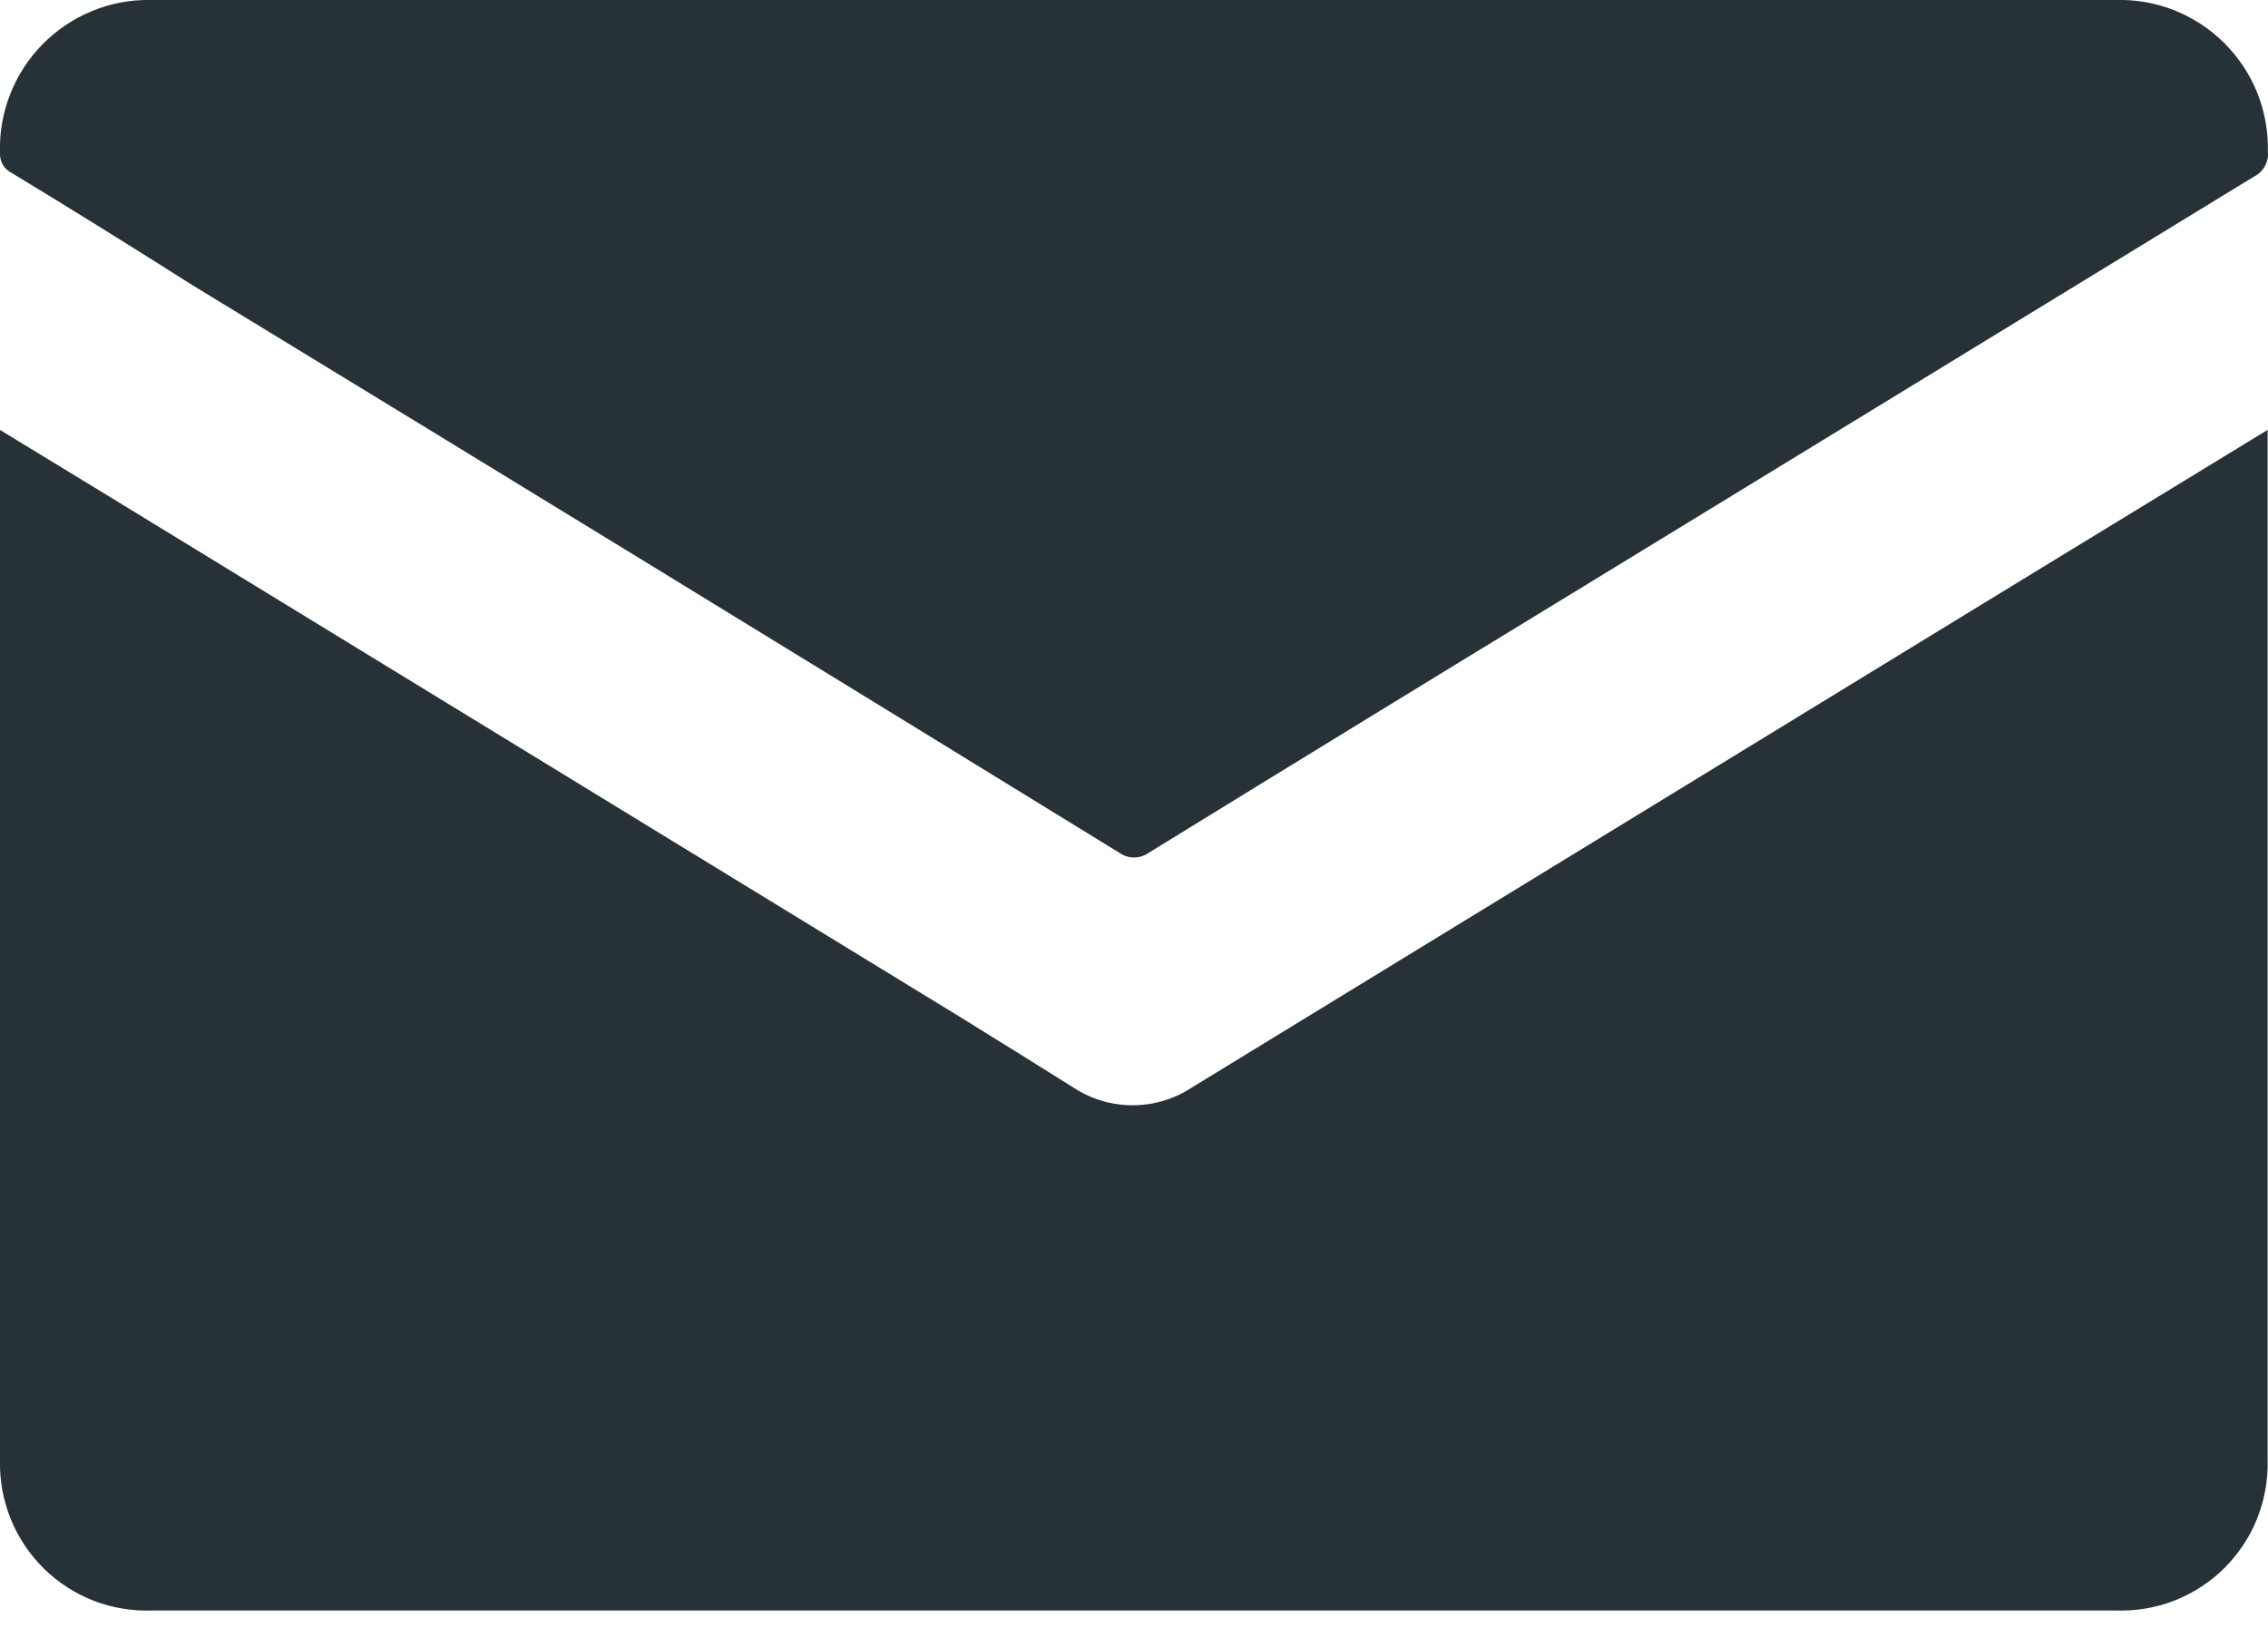
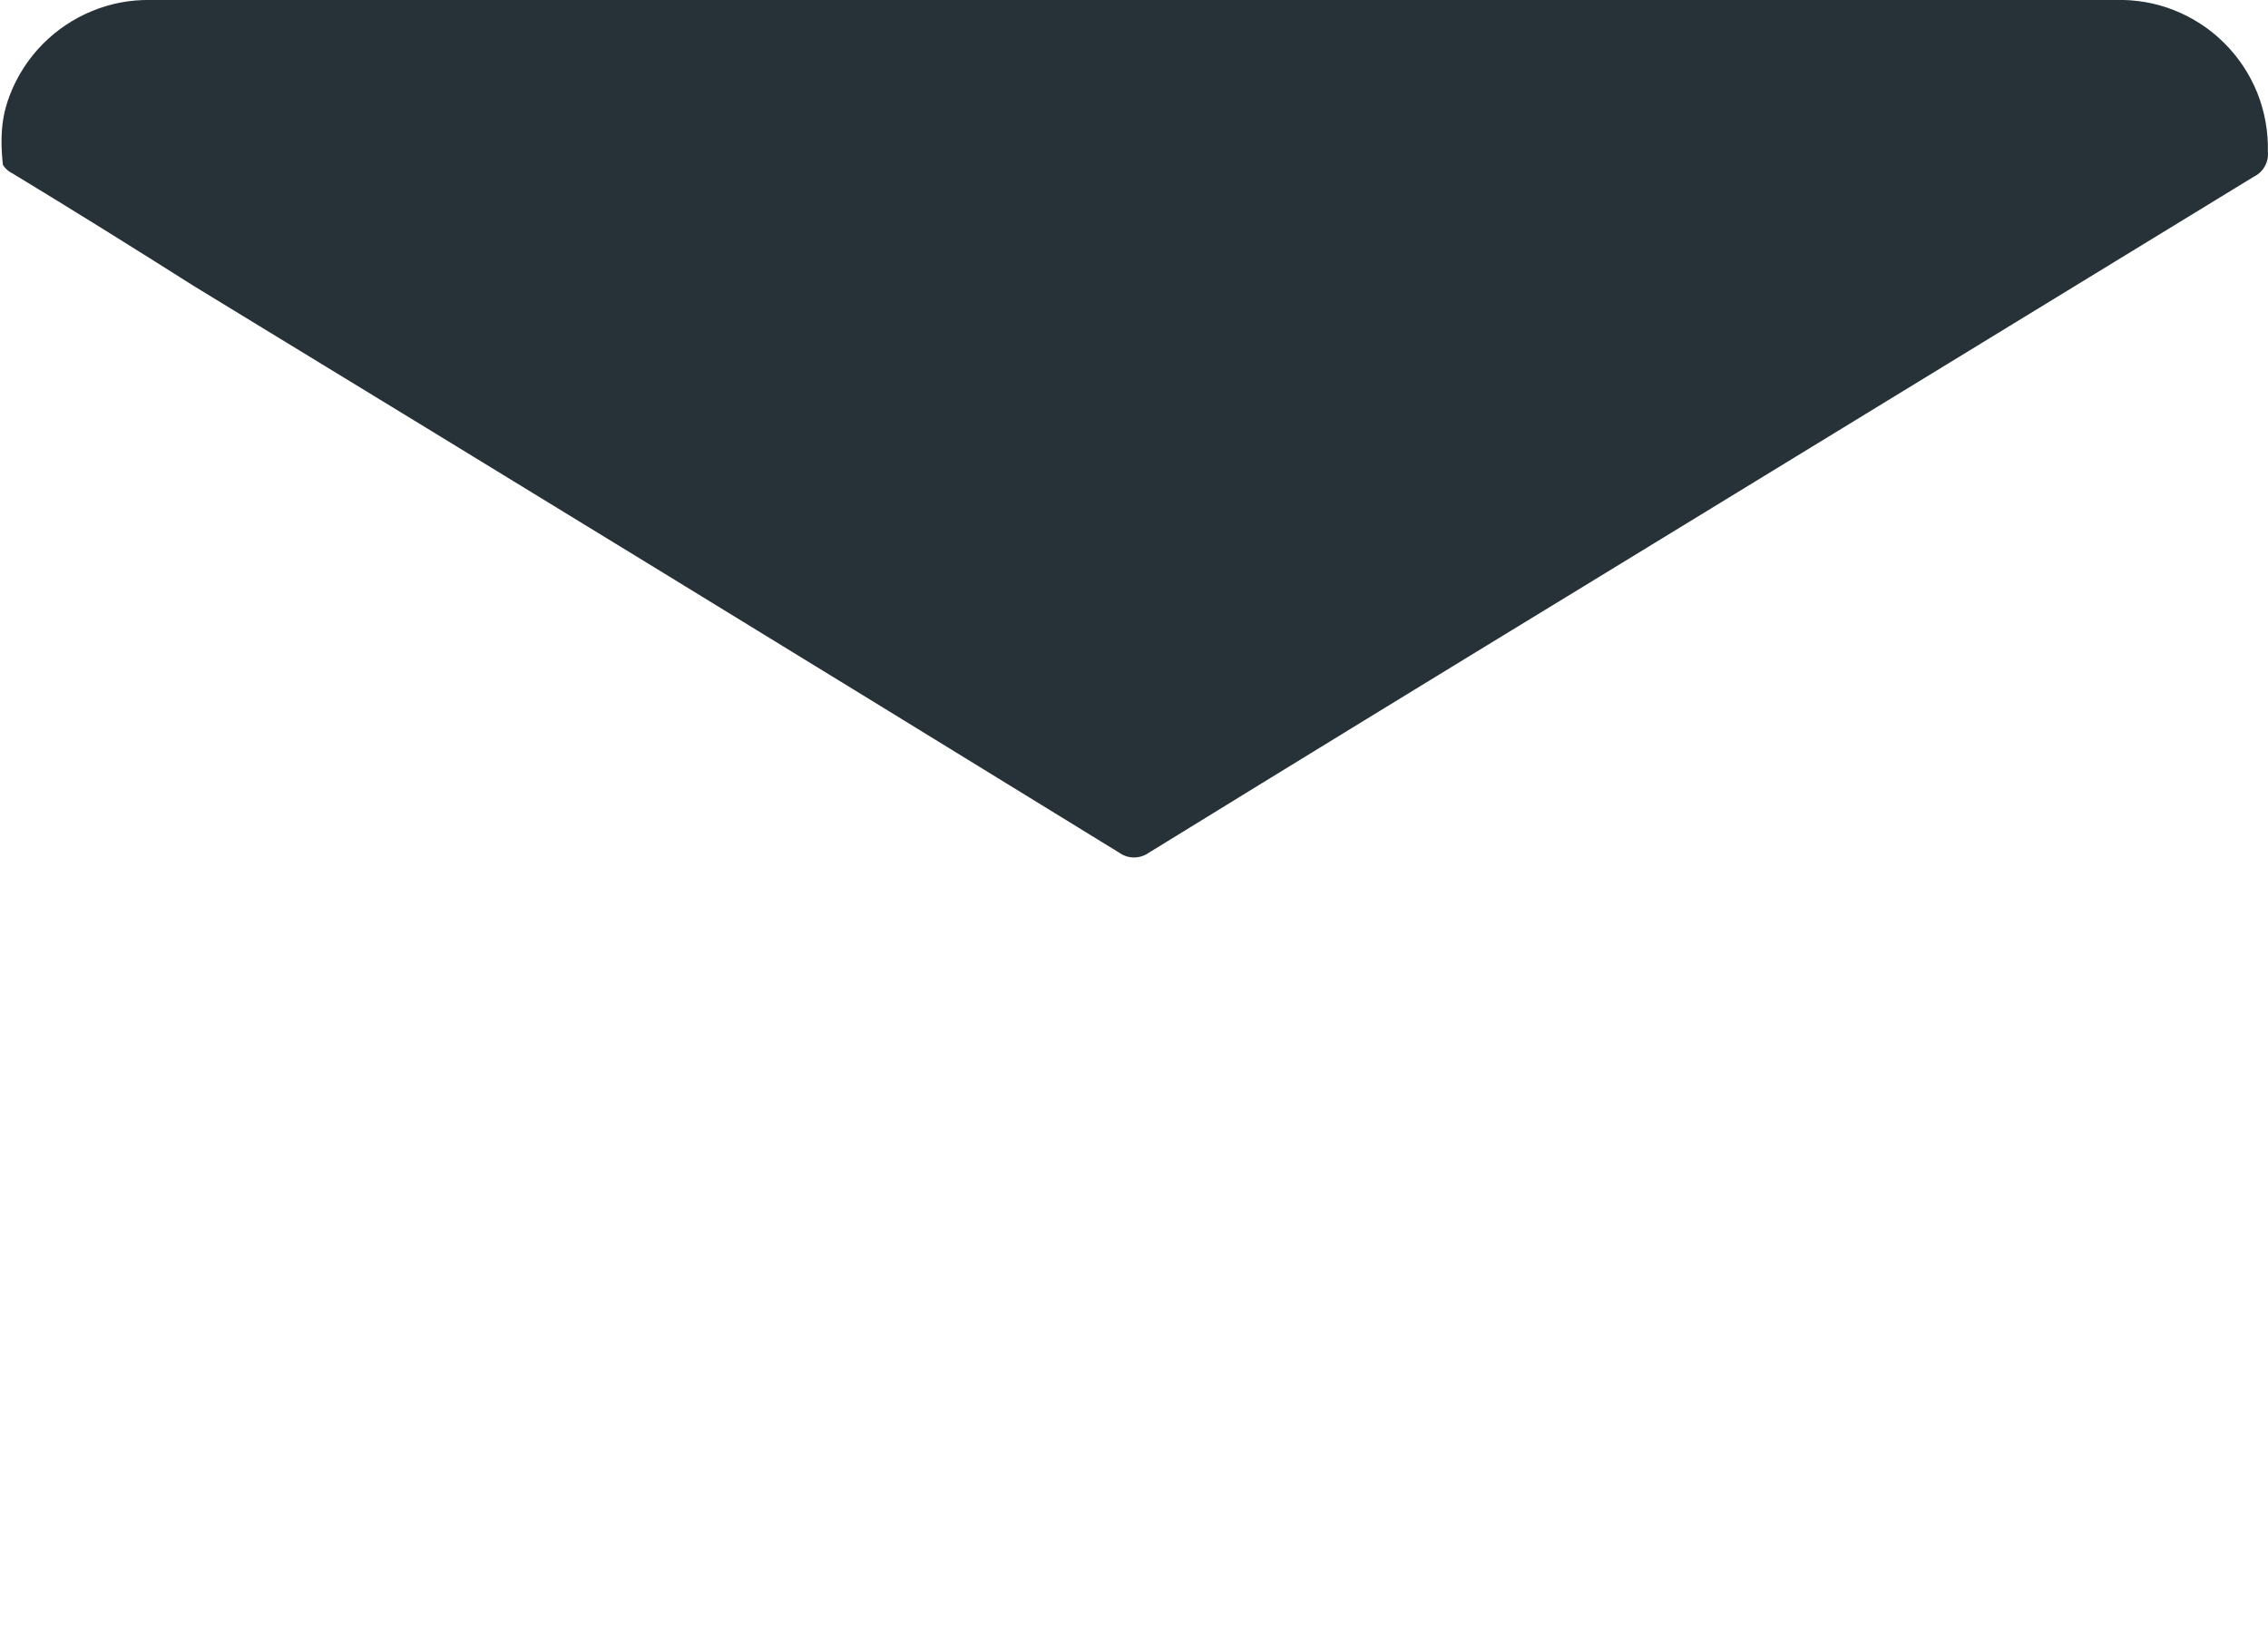
<svg xmlns="http://www.w3.org/2000/svg" width="18" height="13" viewBox="0 0 18 13" fill="none">
-   <path d="M17.997 3.413V5.28C17.997 7.386 17.997 9.49 17.997 11.593C18.001 11.752 17.972 11.909 17.913 12.057C17.854 12.204 17.765 12.337 17.653 12.449C17.54 12.561 17.405 12.648 17.258 12.706C17.11 12.764 16.952 12.79 16.793 12.785H1.212C1.054 12.791 0.895 12.765 0.747 12.709C0.599 12.652 0.464 12.565 0.35 12.454C0.237 12.343 0.147 12.21 0.087 12.063C0.027 11.916 -0.003 11.759 0 11.6C0 8.906 0 6.213 0 3.522V3.413L0.876 3.947L7.608 8.066C7.915 8.255 8.219 8.446 8.517 8.632C8.657 8.725 8.821 8.774 8.989 8.774C9.157 8.774 9.321 8.725 9.461 8.632L16.134 4.55L17.908 3.467L17.997 3.413Z" fill="#263238" />
-   <path d="M9.011 -0H16.786C16.946 -0.005 17.106 0.022 17.255 0.081C17.403 0.14 17.539 0.228 17.652 0.341C17.766 0.454 17.855 0.589 17.915 0.737C17.974 0.886 18.003 1.045 17.999 1.205C18.003 1.245 17.994 1.286 17.974 1.321C17.954 1.357 17.924 1.385 17.887 1.403L12.568 4.655C11.417 5.357 10.268 6.061 9.12 6.768C9.085 6.793 9.043 6.807 9 6.807C8.957 6.807 8.916 6.793 8.881 6.768C6.438 5.265 3.993 3.767 1.544 2.274C1.062 1.969 0.582 1.669 0.098 1.376C0.067 1.361 0.041 1.338 0.023 1.309C0.006 1.28 -0.002 1.246 9.10292e-06 1.212C-0.005 1.053 0.023 0.895 0.081 0.747C0.139 0.599 0.227 0.464 0.338 0.351C0.45 0.238 0.583 0.148 0.73 0.088C0.877 0.027 1.035 -0.003 1.194 -0H9.011Z" fill="#263238" />
+   <path d="M9.011 -0H16.786C16.946 -0.005 17.106 0.022 17.255 0.081C17.403 0.14 17.539 0.228 17.652 0.341C17.766 0.454 17.855 0.589 17.915 0.737C17.974 0.886 18.003 1.045 17.999 1.205C18.003 1.245 17.994 1.286 17.974 1.321C17.954 1.357 17.924 1.385 17.887 1.403L12.568 4.655C11.417 5.357 10.268 6.061 9.12 6.768C9.085 6.793 9.043 6.807 9 6.807C8.957 6.807 8.916 6.793 8.881 6.768C6.438 5.265 3.993 3.767 1.544 2.274C1.062 1.969 0.582 1.669 0.098 1.376C0.067 1.361 0.041 1.338 0.023 1.309C-0.005 1.053 0.023 0.895 0.081 0.747C0.139 0.599 0.227 0.464 0.338 0.351C0.45 0.238 0.583 0.148 0.73 0.088C0.877 0.027 1.035 -0.003 1.194 -0H9.011Z" fill="#263238" />
</svg>